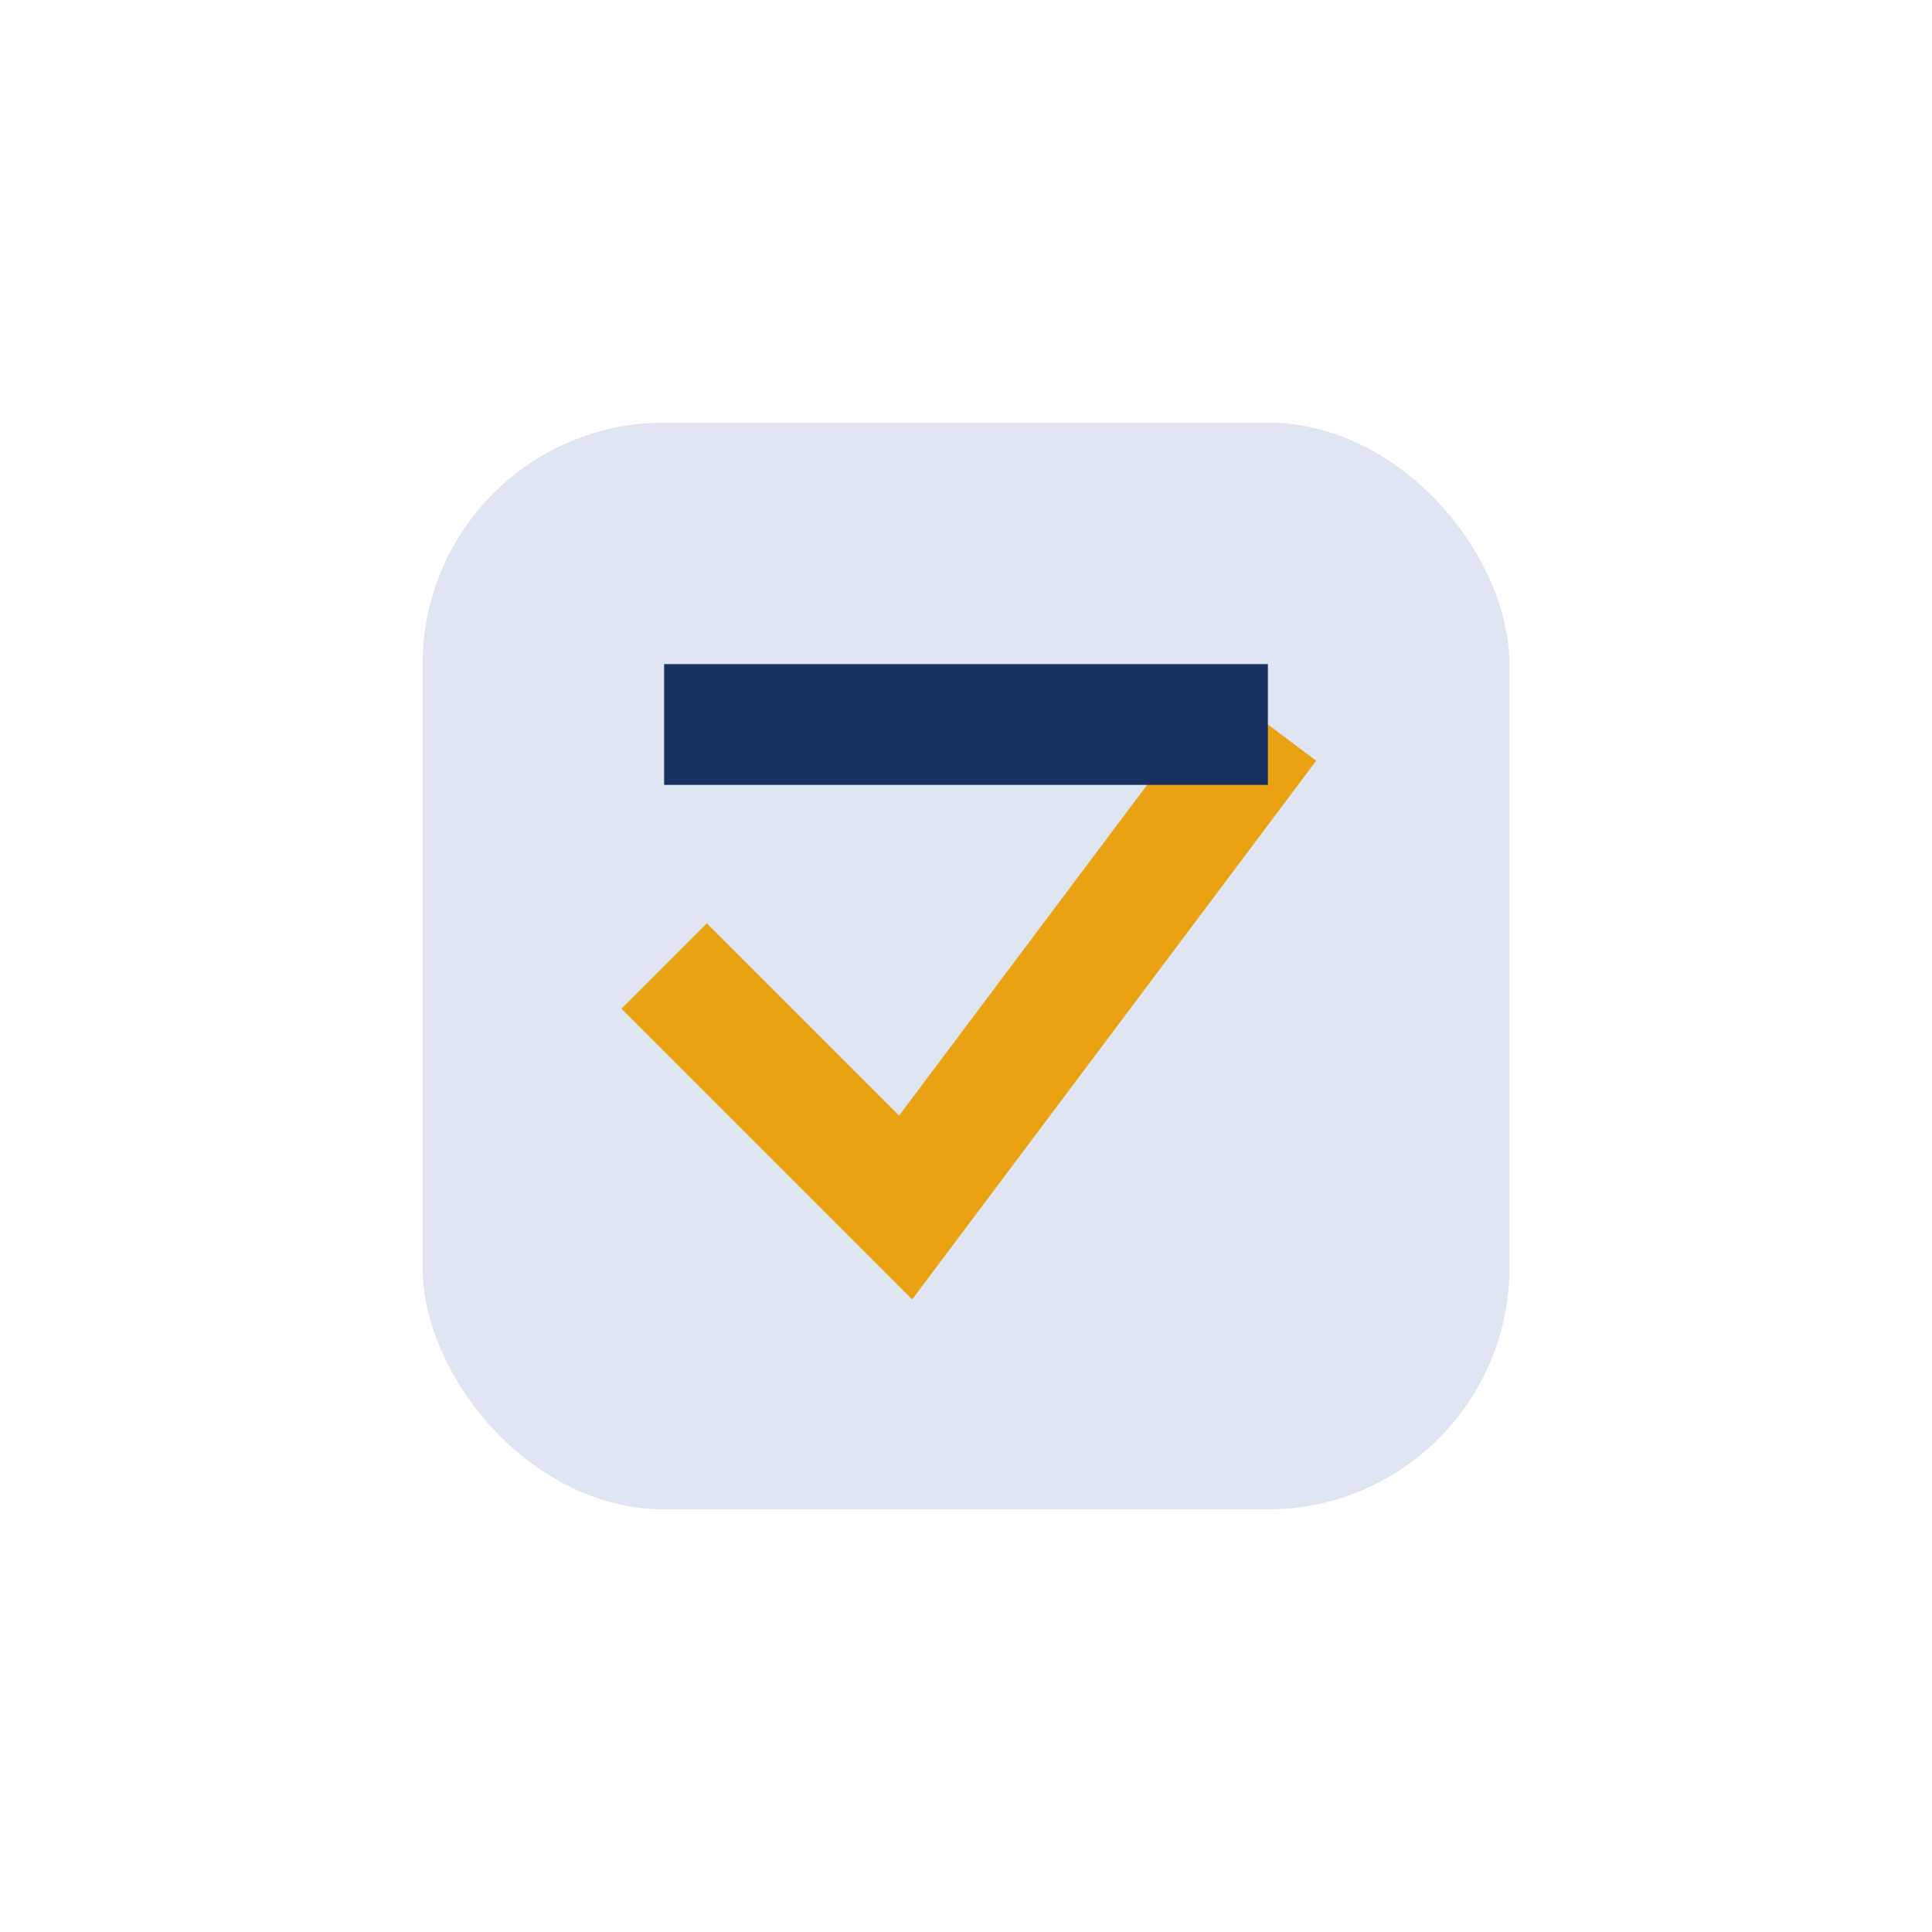
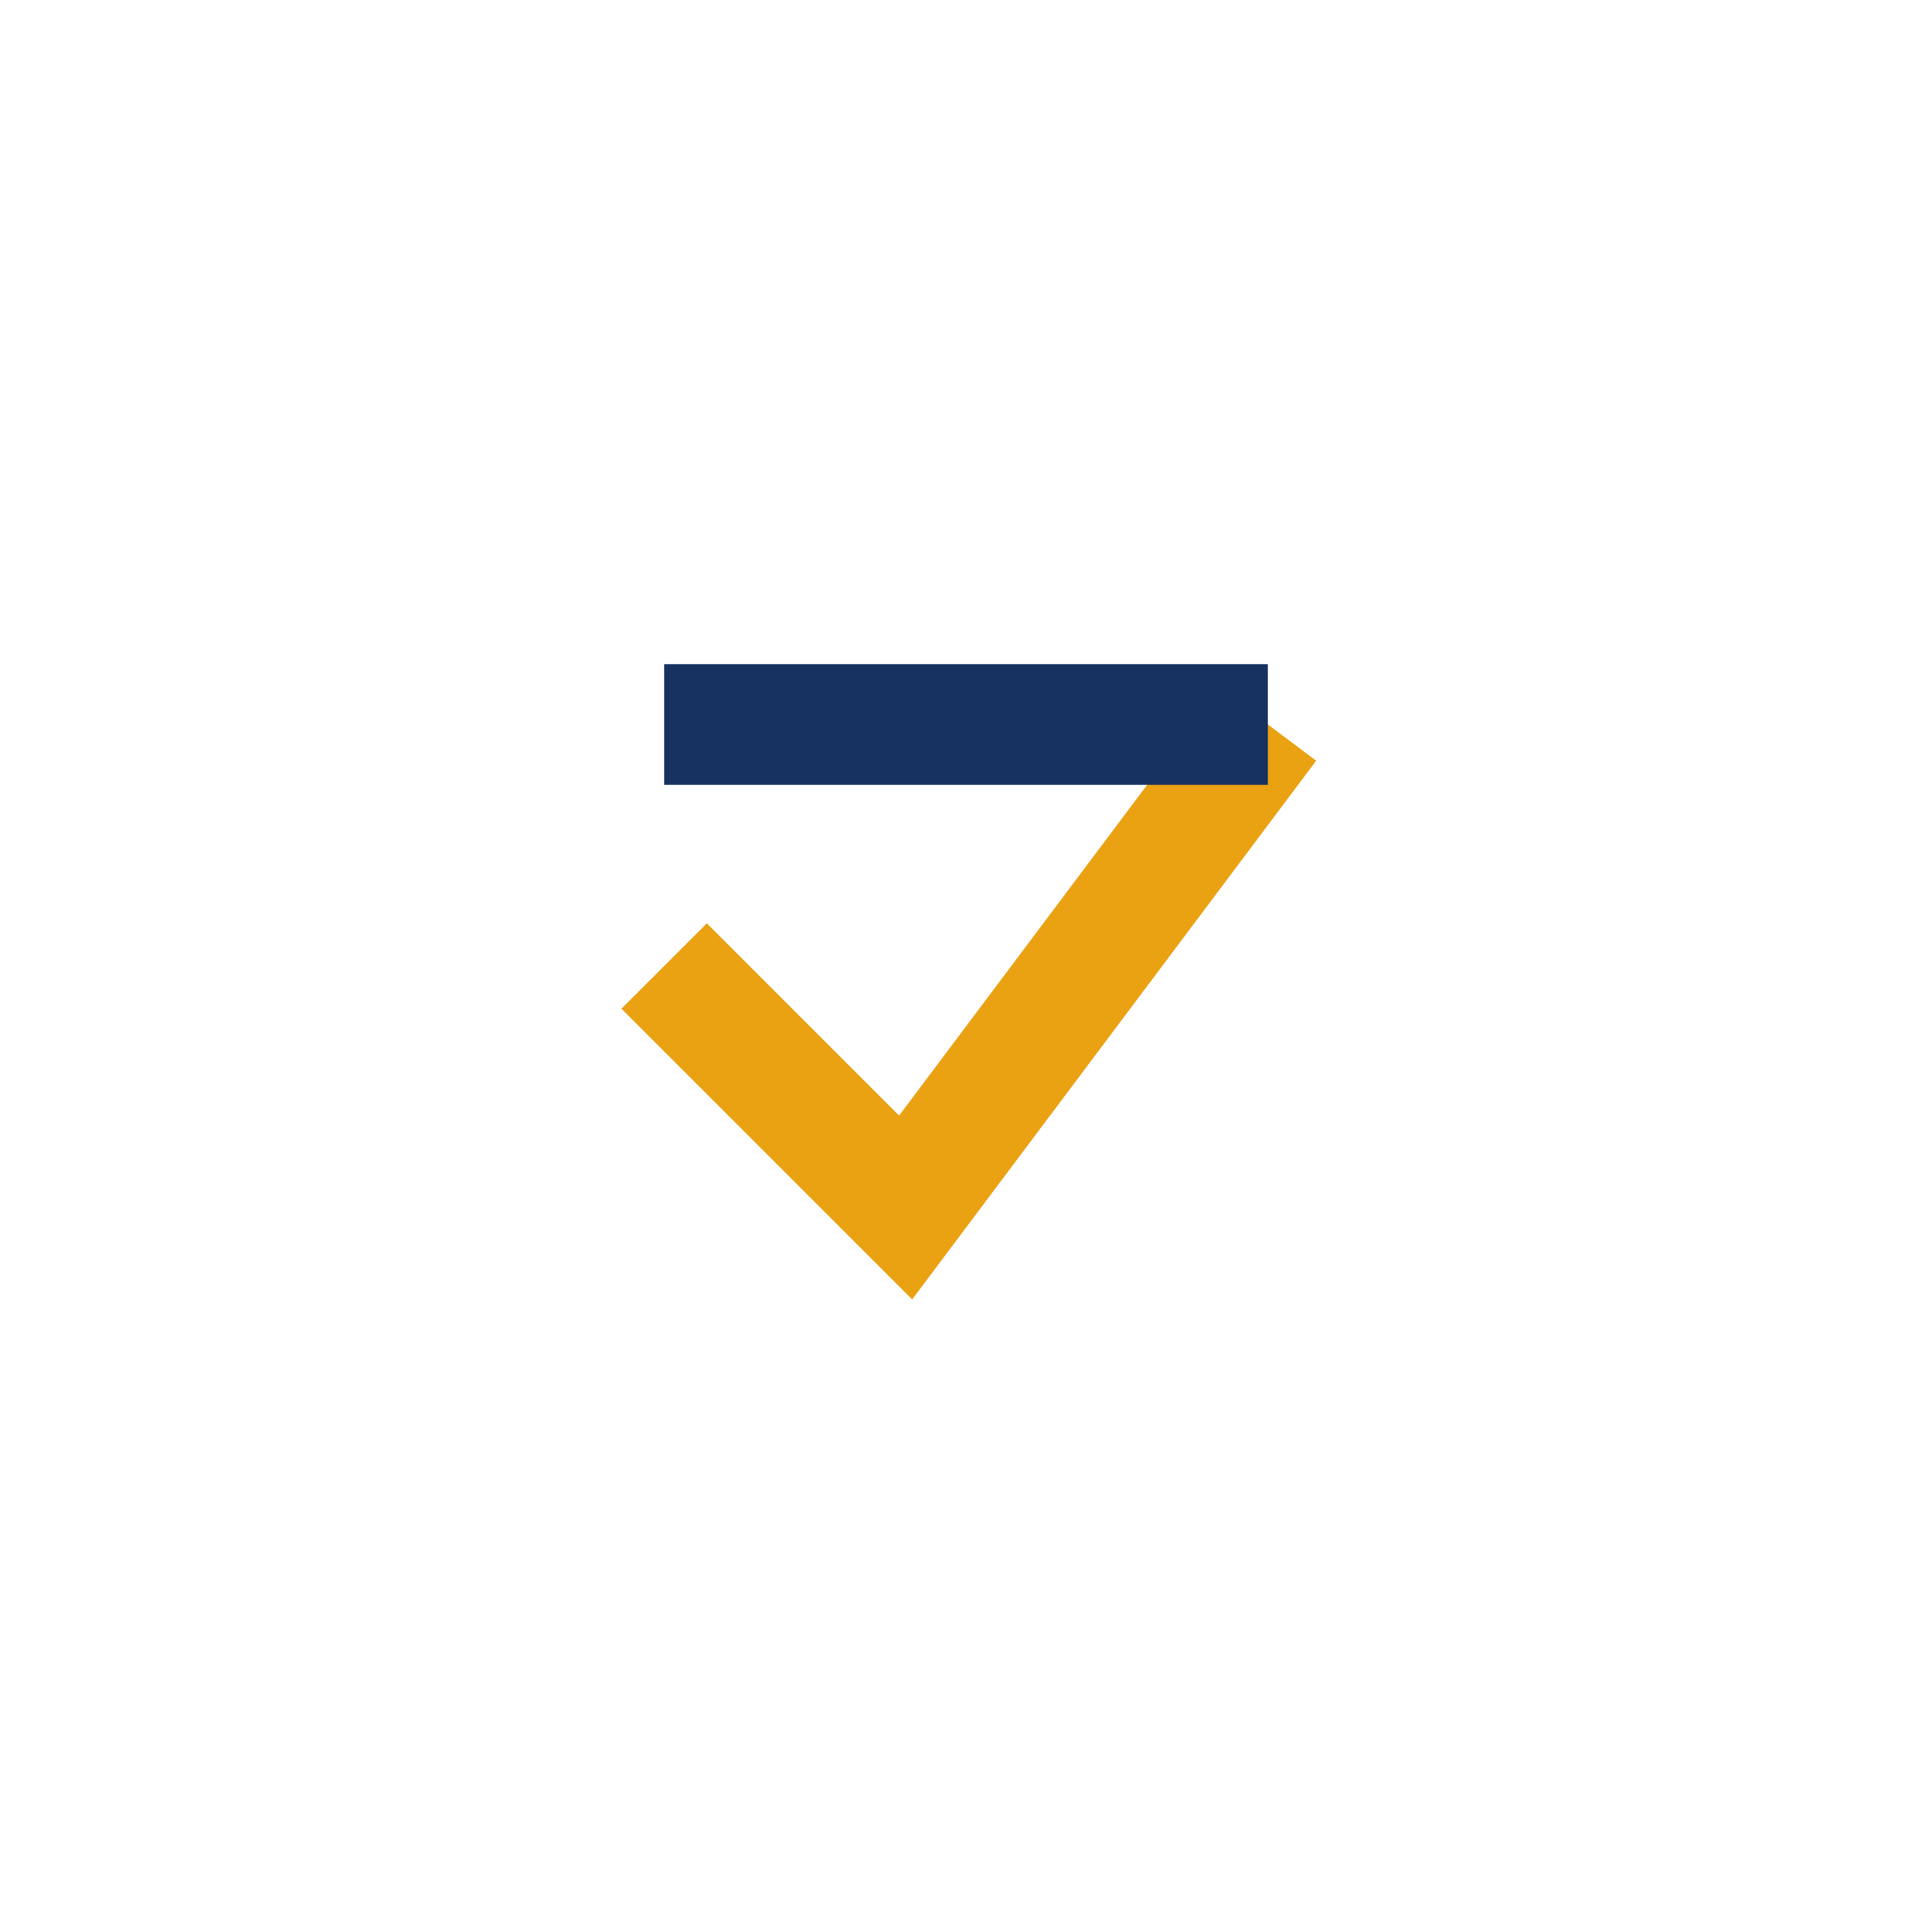
<svg xmlns="http://www.w3.org/2000/svg" width="32" height="32" viewBox="0 0 32 32">
-   <rect x="7" y="7" width="18" height="18" rx="4" fill="#DFE5F2" />
  <path d="M11 16l4 4 6-8" stroke="#EAA213" stroke-width="2" fill="none" />
  <rect x="11" y="11" width="10" height="2" fill="#173161" />
</svg>